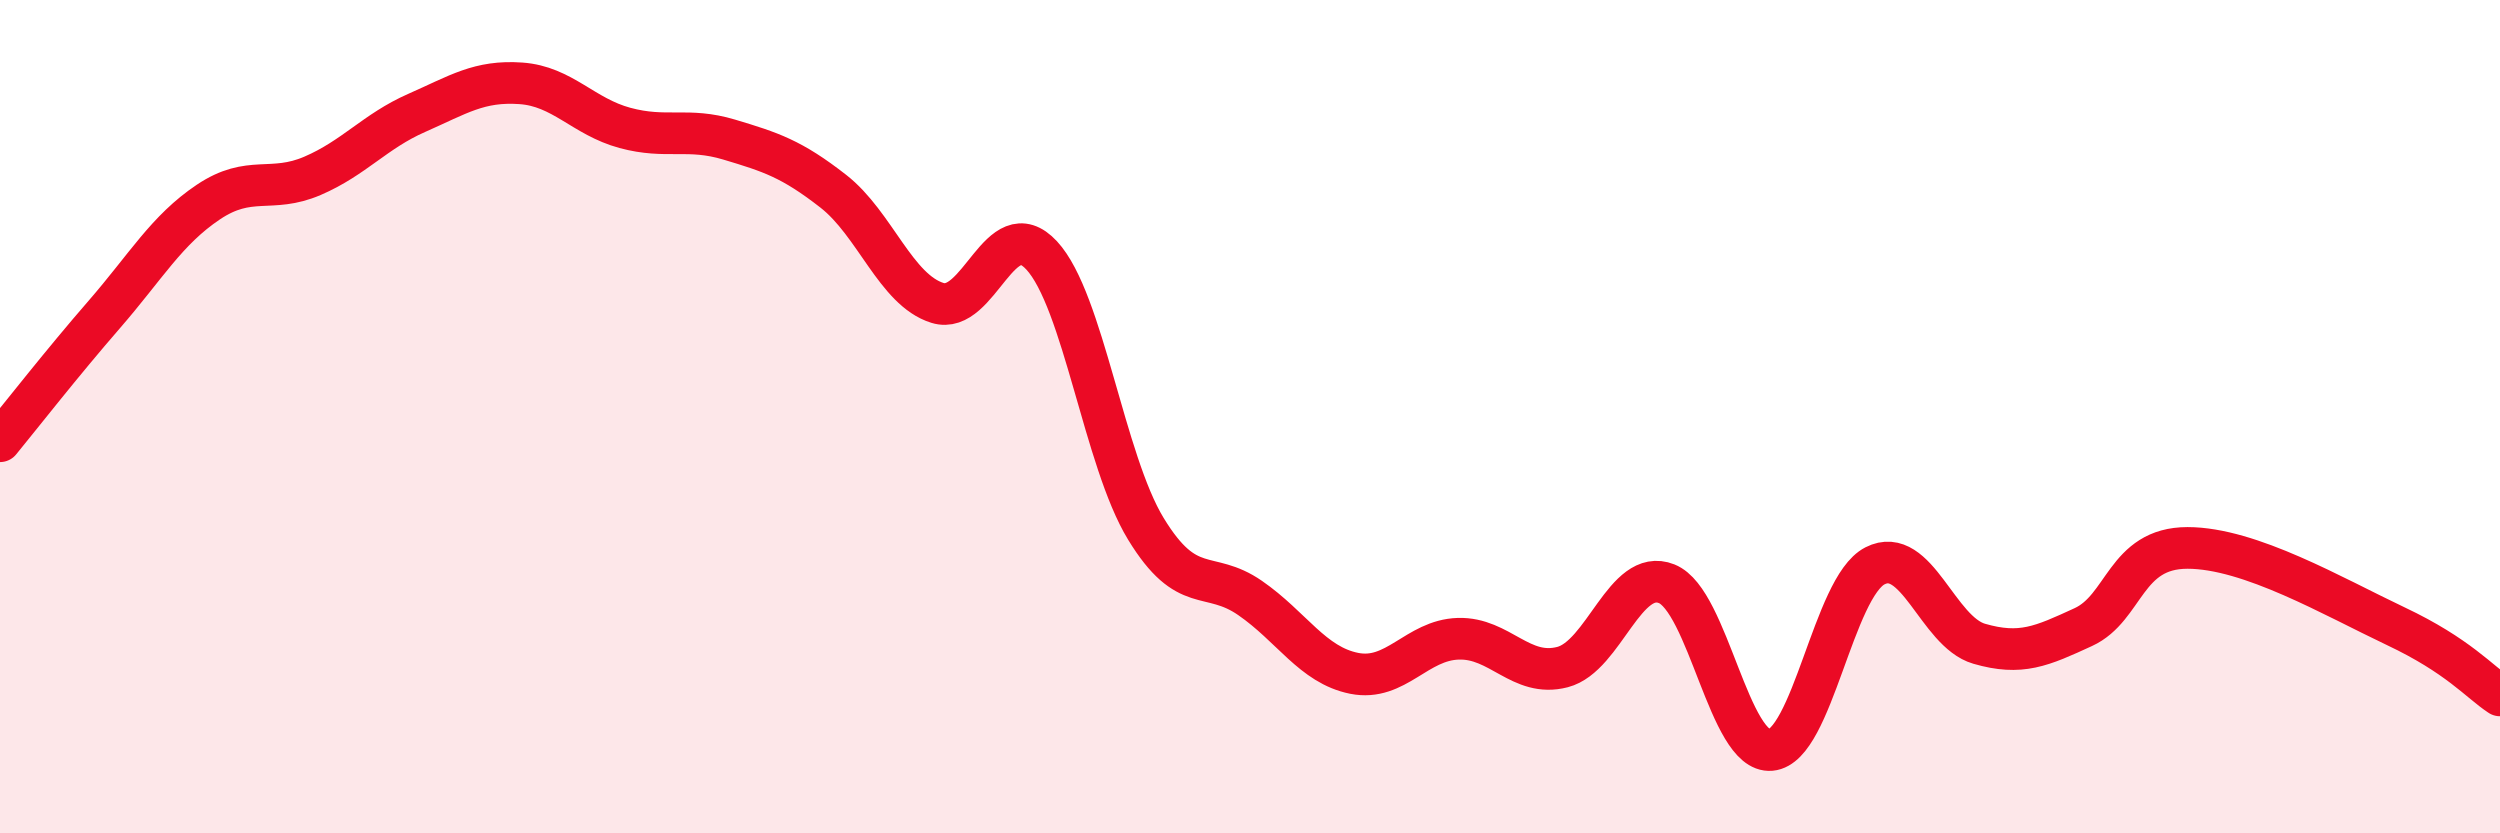
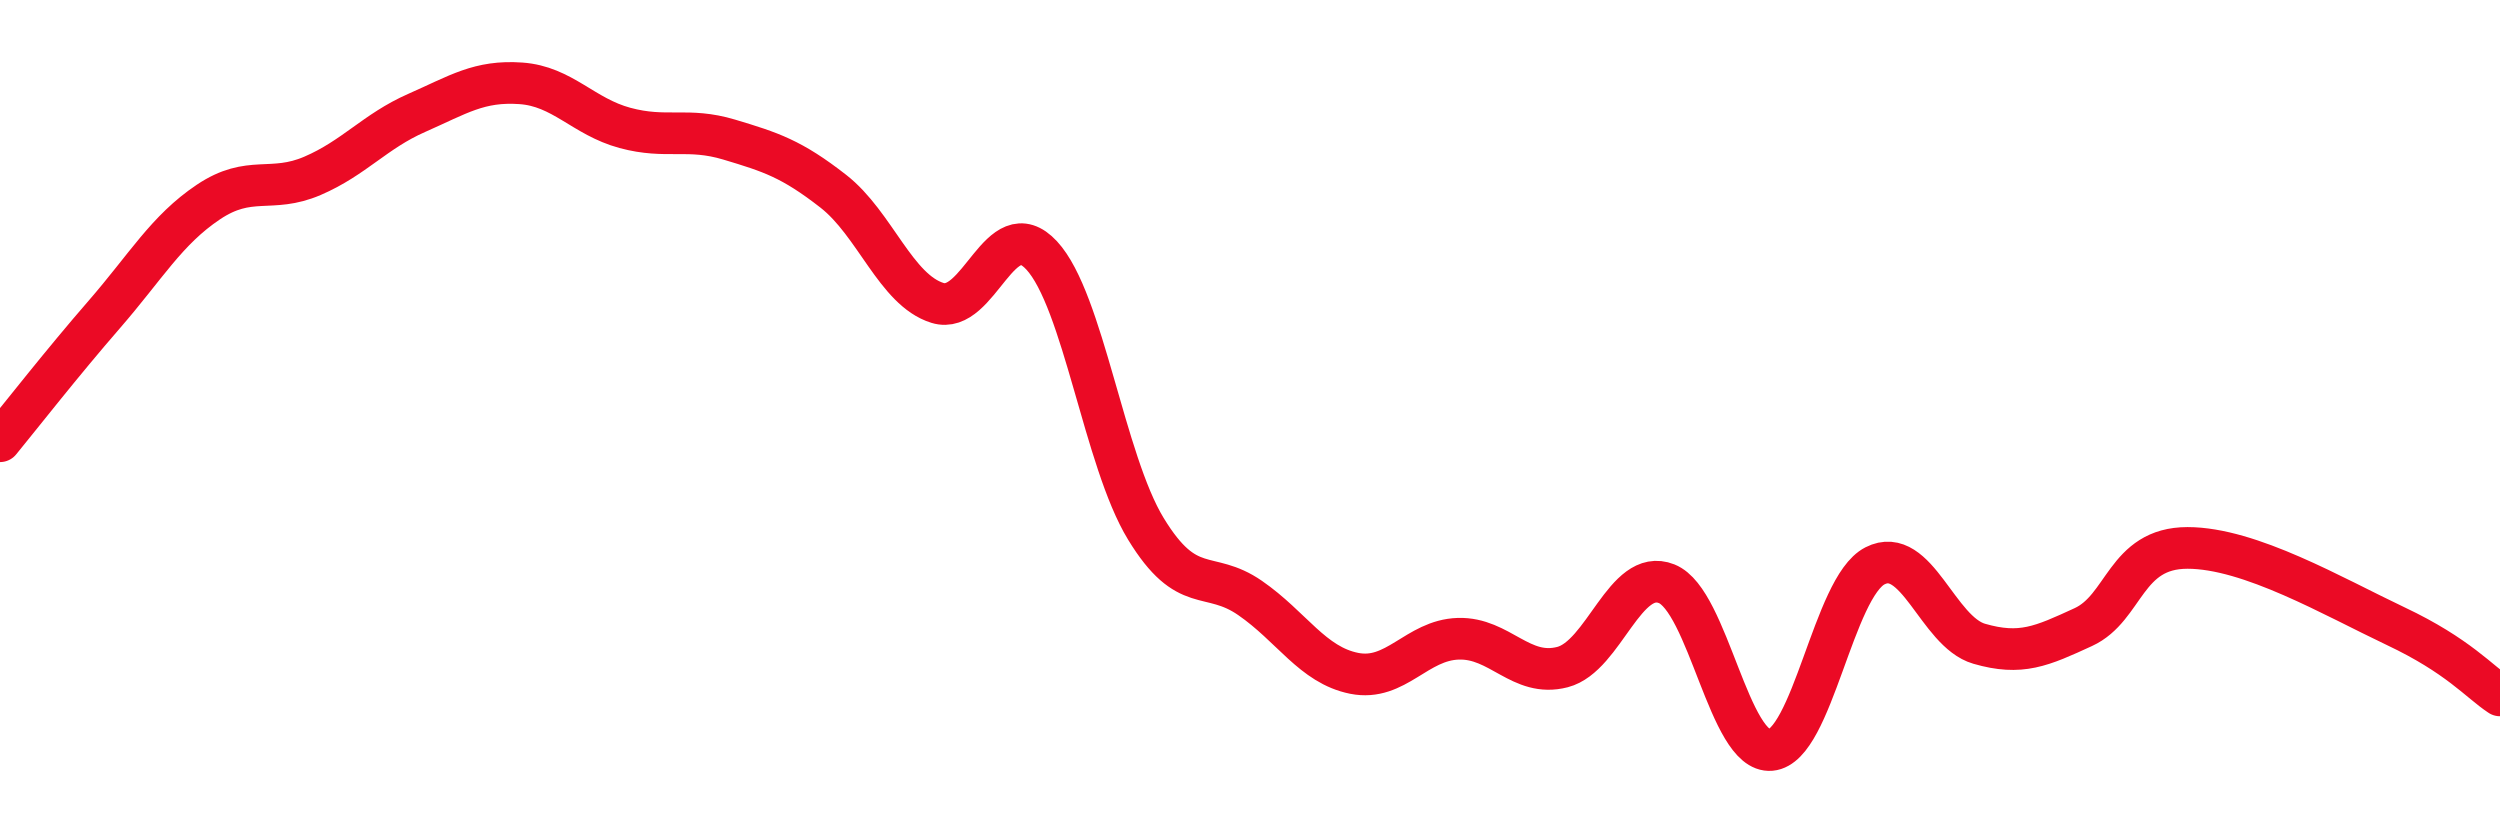
<svg xmlns="http://www.w3.org/2000/svg" width="60" height="20" viewBox="0 0 60 20">
-   <path d="M 0,10.59 C 0.5,9.98 1.5,8.7 2.5,7.55 C 3.5,6.4 4,5.52 5,4.85 C 6,4.18 6.5,4.65 7.5,4.22 C 8.5,3.79 9,3.15 10,2.71 C 11,2.27 11.5,1.93 12.5,2 C 13.5,2.07 14,2.8 15,3.07 C 16,3.34 16.5,3.05 17.5,3.35 C 18.5,3.65 19,3.81 20,4.59 C 21,5.37 21.5,6.96 22.5,7.27 C 23.5,7.58 24,5.05 25,6.13 C 26,7.21 26.5,11.05 27.5,12.69 C 28.5,14.33 29,13.66 30,14.35 C 31,15.04 31.5,15.96 32.5,16.16 C 33.5,16.36 34,15.36 35,15.33 C 36,15.3 36.5,16.27 37.5,16.01 C 38.5,15.75 39,13.61 40,14.01 C 41,14.41 41.5,18.09 42.5,18 C 43.5,17.91 44,14.09 45,13.58 C 46,13.07 46.5,15.16 47.5,15.45 C 48.5,15.74 49,15.51 50,15.05 C 51,14.59 51,13.15 52.5,13.15 C 54,13.15 56,14.32 57.5,15.03 C 59,15.74 59.5,16.36 60,16.69L60 20L0 20Z" fill="#EB0A25" opacity="0.1" stroke-linecap="round" stroke-linejoin="round" />
  <path d="M 0,10.59 C 0.5,9.98 1.5,8.7 2.5,7.55 C 3.5,6.4 4,5.52 5,4.85 C 6,4.18 6.5,4.65 7.5,4.22 C 8.5,3.79 9,3.15 10,2.71 C 11,2.27 11.5,1.93 12.5,2 C 13.5,2.07 14,2.8 15,3.07 C 16,3.34 16.5,3.05 17.5,3.35 C 18.5,3.65 19,3.81 20,4.59 C 21,5.37 21.5,6.96 22.5,7.27 C 23.5,7.58 24,5.05 25,6.13 C 26,7.21 26.5,11.05 27.5,12.69 C 28.5,14.33 29,13.66 30,14.35 C 31,15.04 31.5,15.96 32.5,16.16 C 33.5,16.36 34,15.36 35,15.33 C 36,15.3 36.5,16.27 37.5,16.01 C 38.5,15.75 39,13.61 40,14.01 C 41,14.41 41.5,18.09 42.5,18 C 43.5,17.91 44,14.09 45,13.58 C 46,13.07 46.5,15.16 47.5,15.45 C 48.5,15.74 49,15.51 50,15.05 C 51,14.59 51,13.15 52.5,13.15 C 54,13.15 56,14.32 57.5,15.03 C 59,15.74 59.5,16.36 60,16.69" stroke="#EB0A25" stroke-width="1" fill="none" stroke-linecap="round" stroke-linejoin="round" />
</svg>